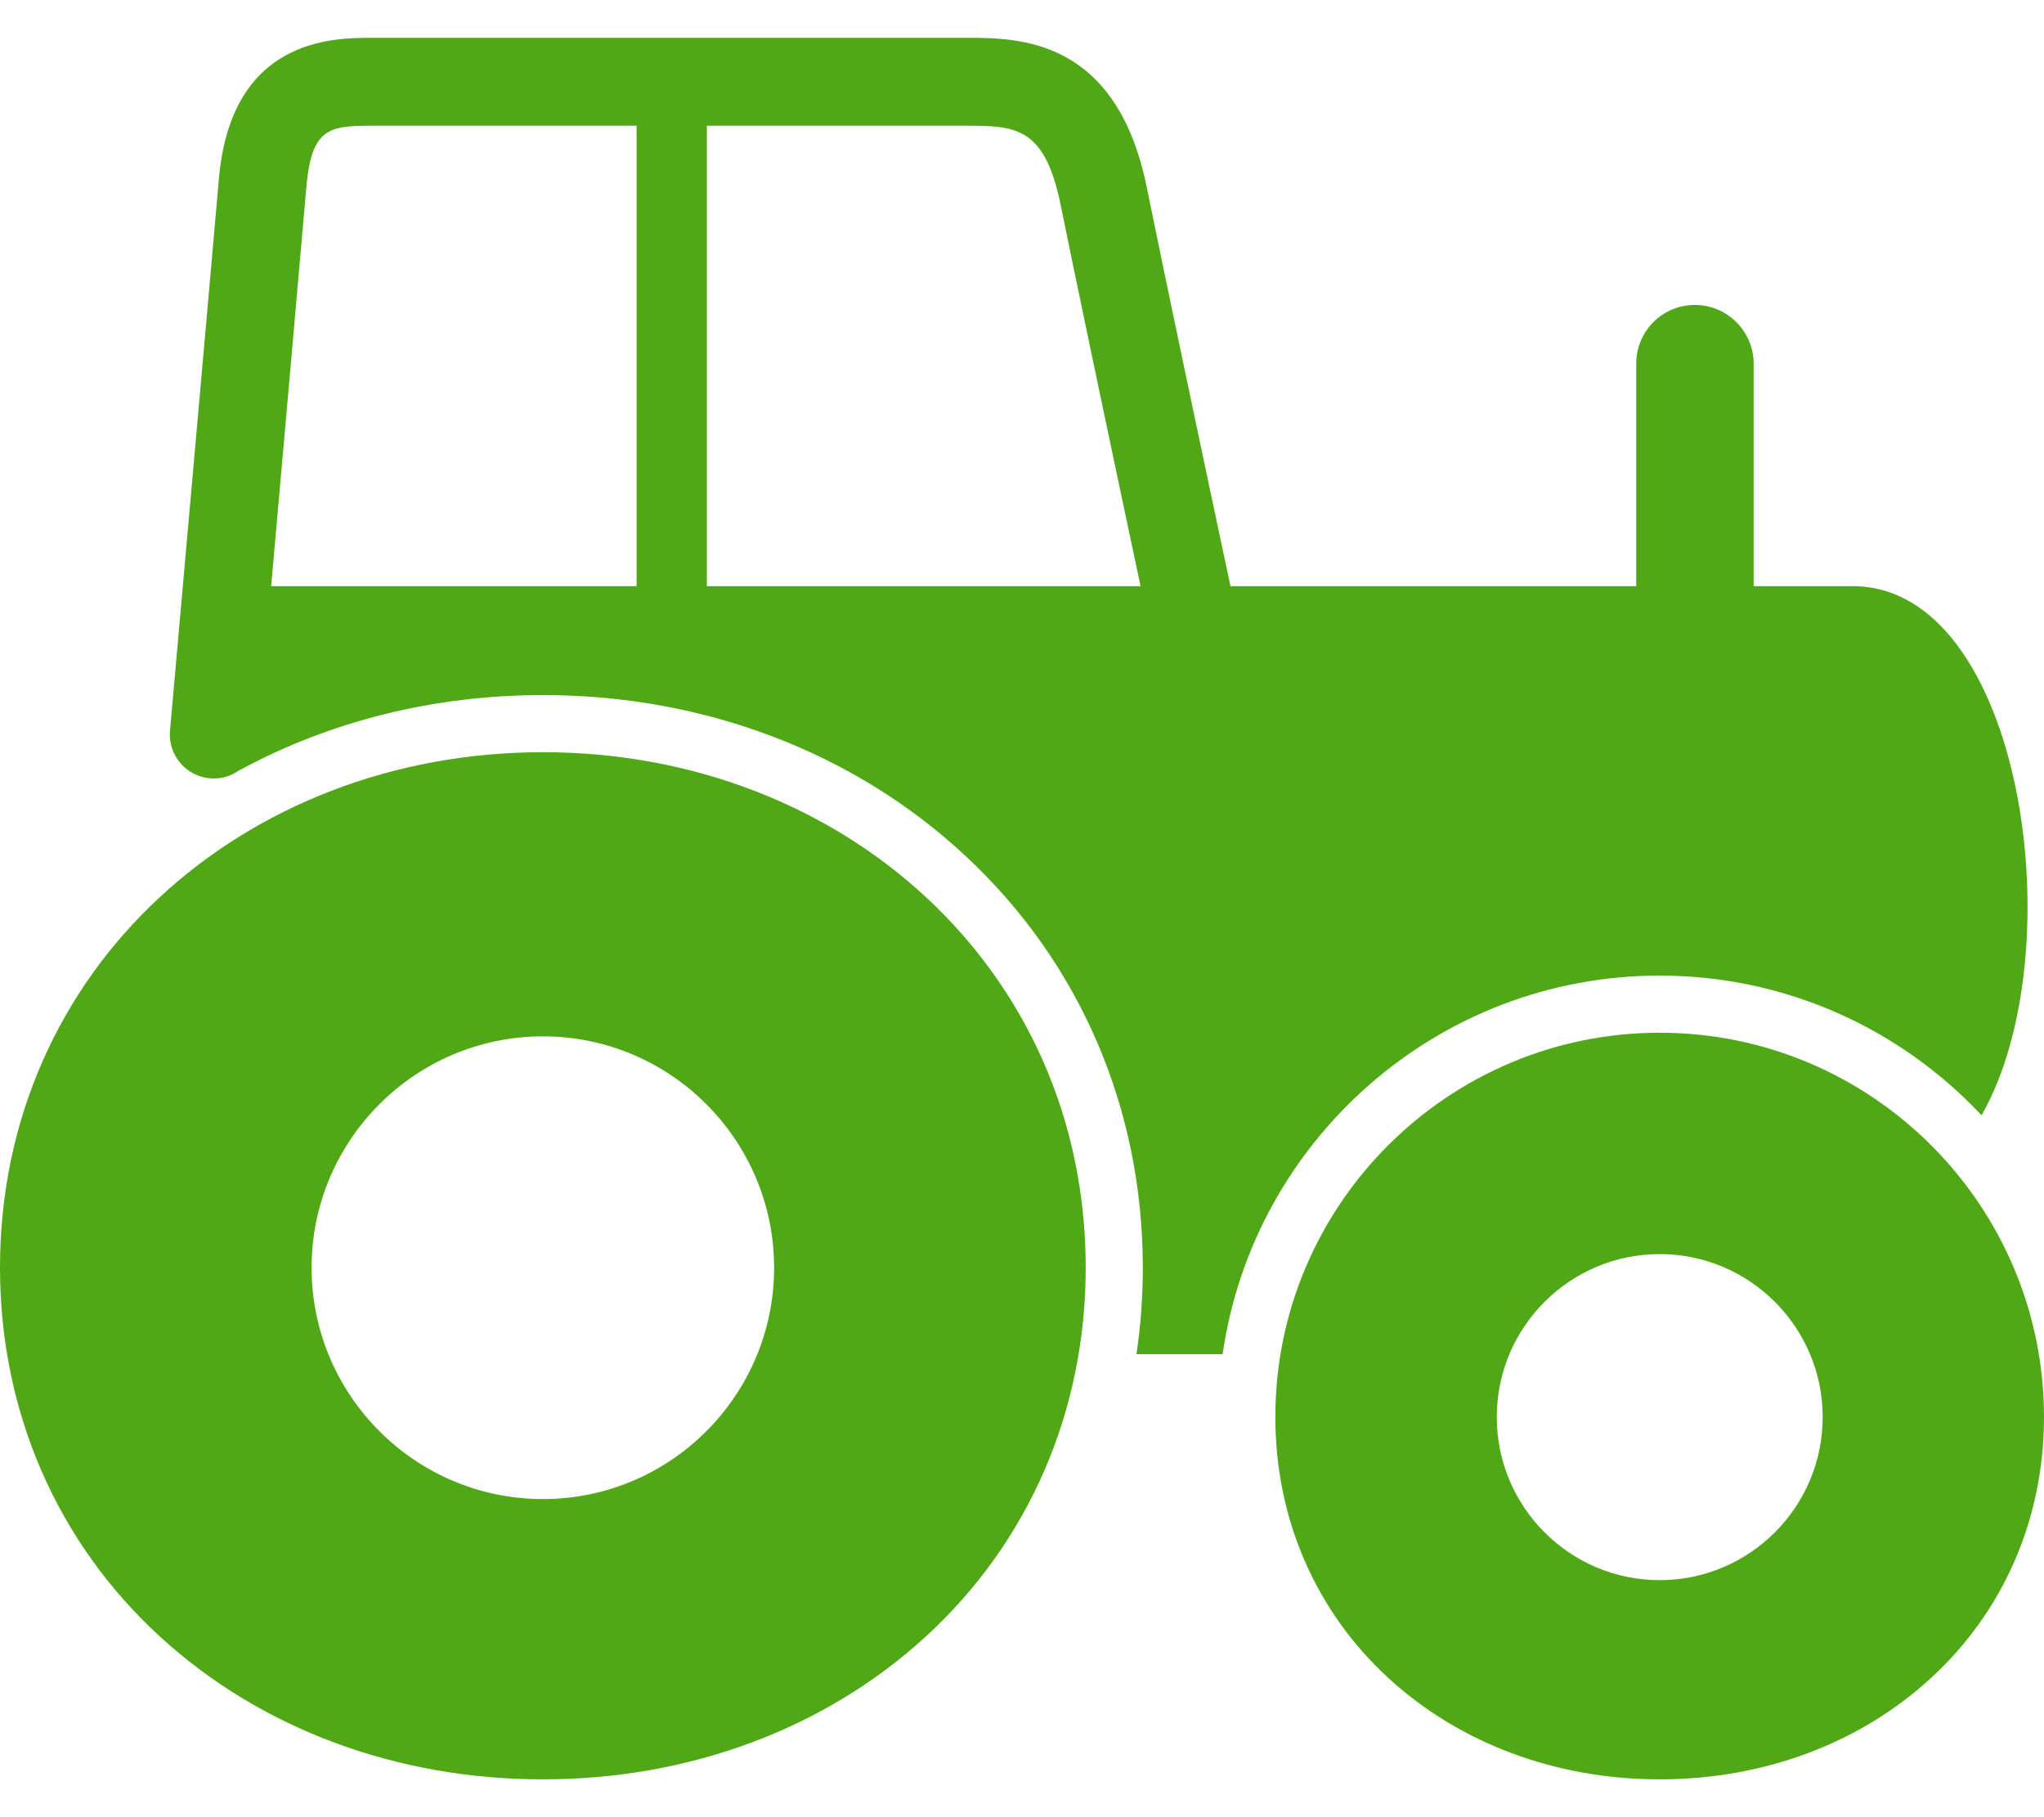
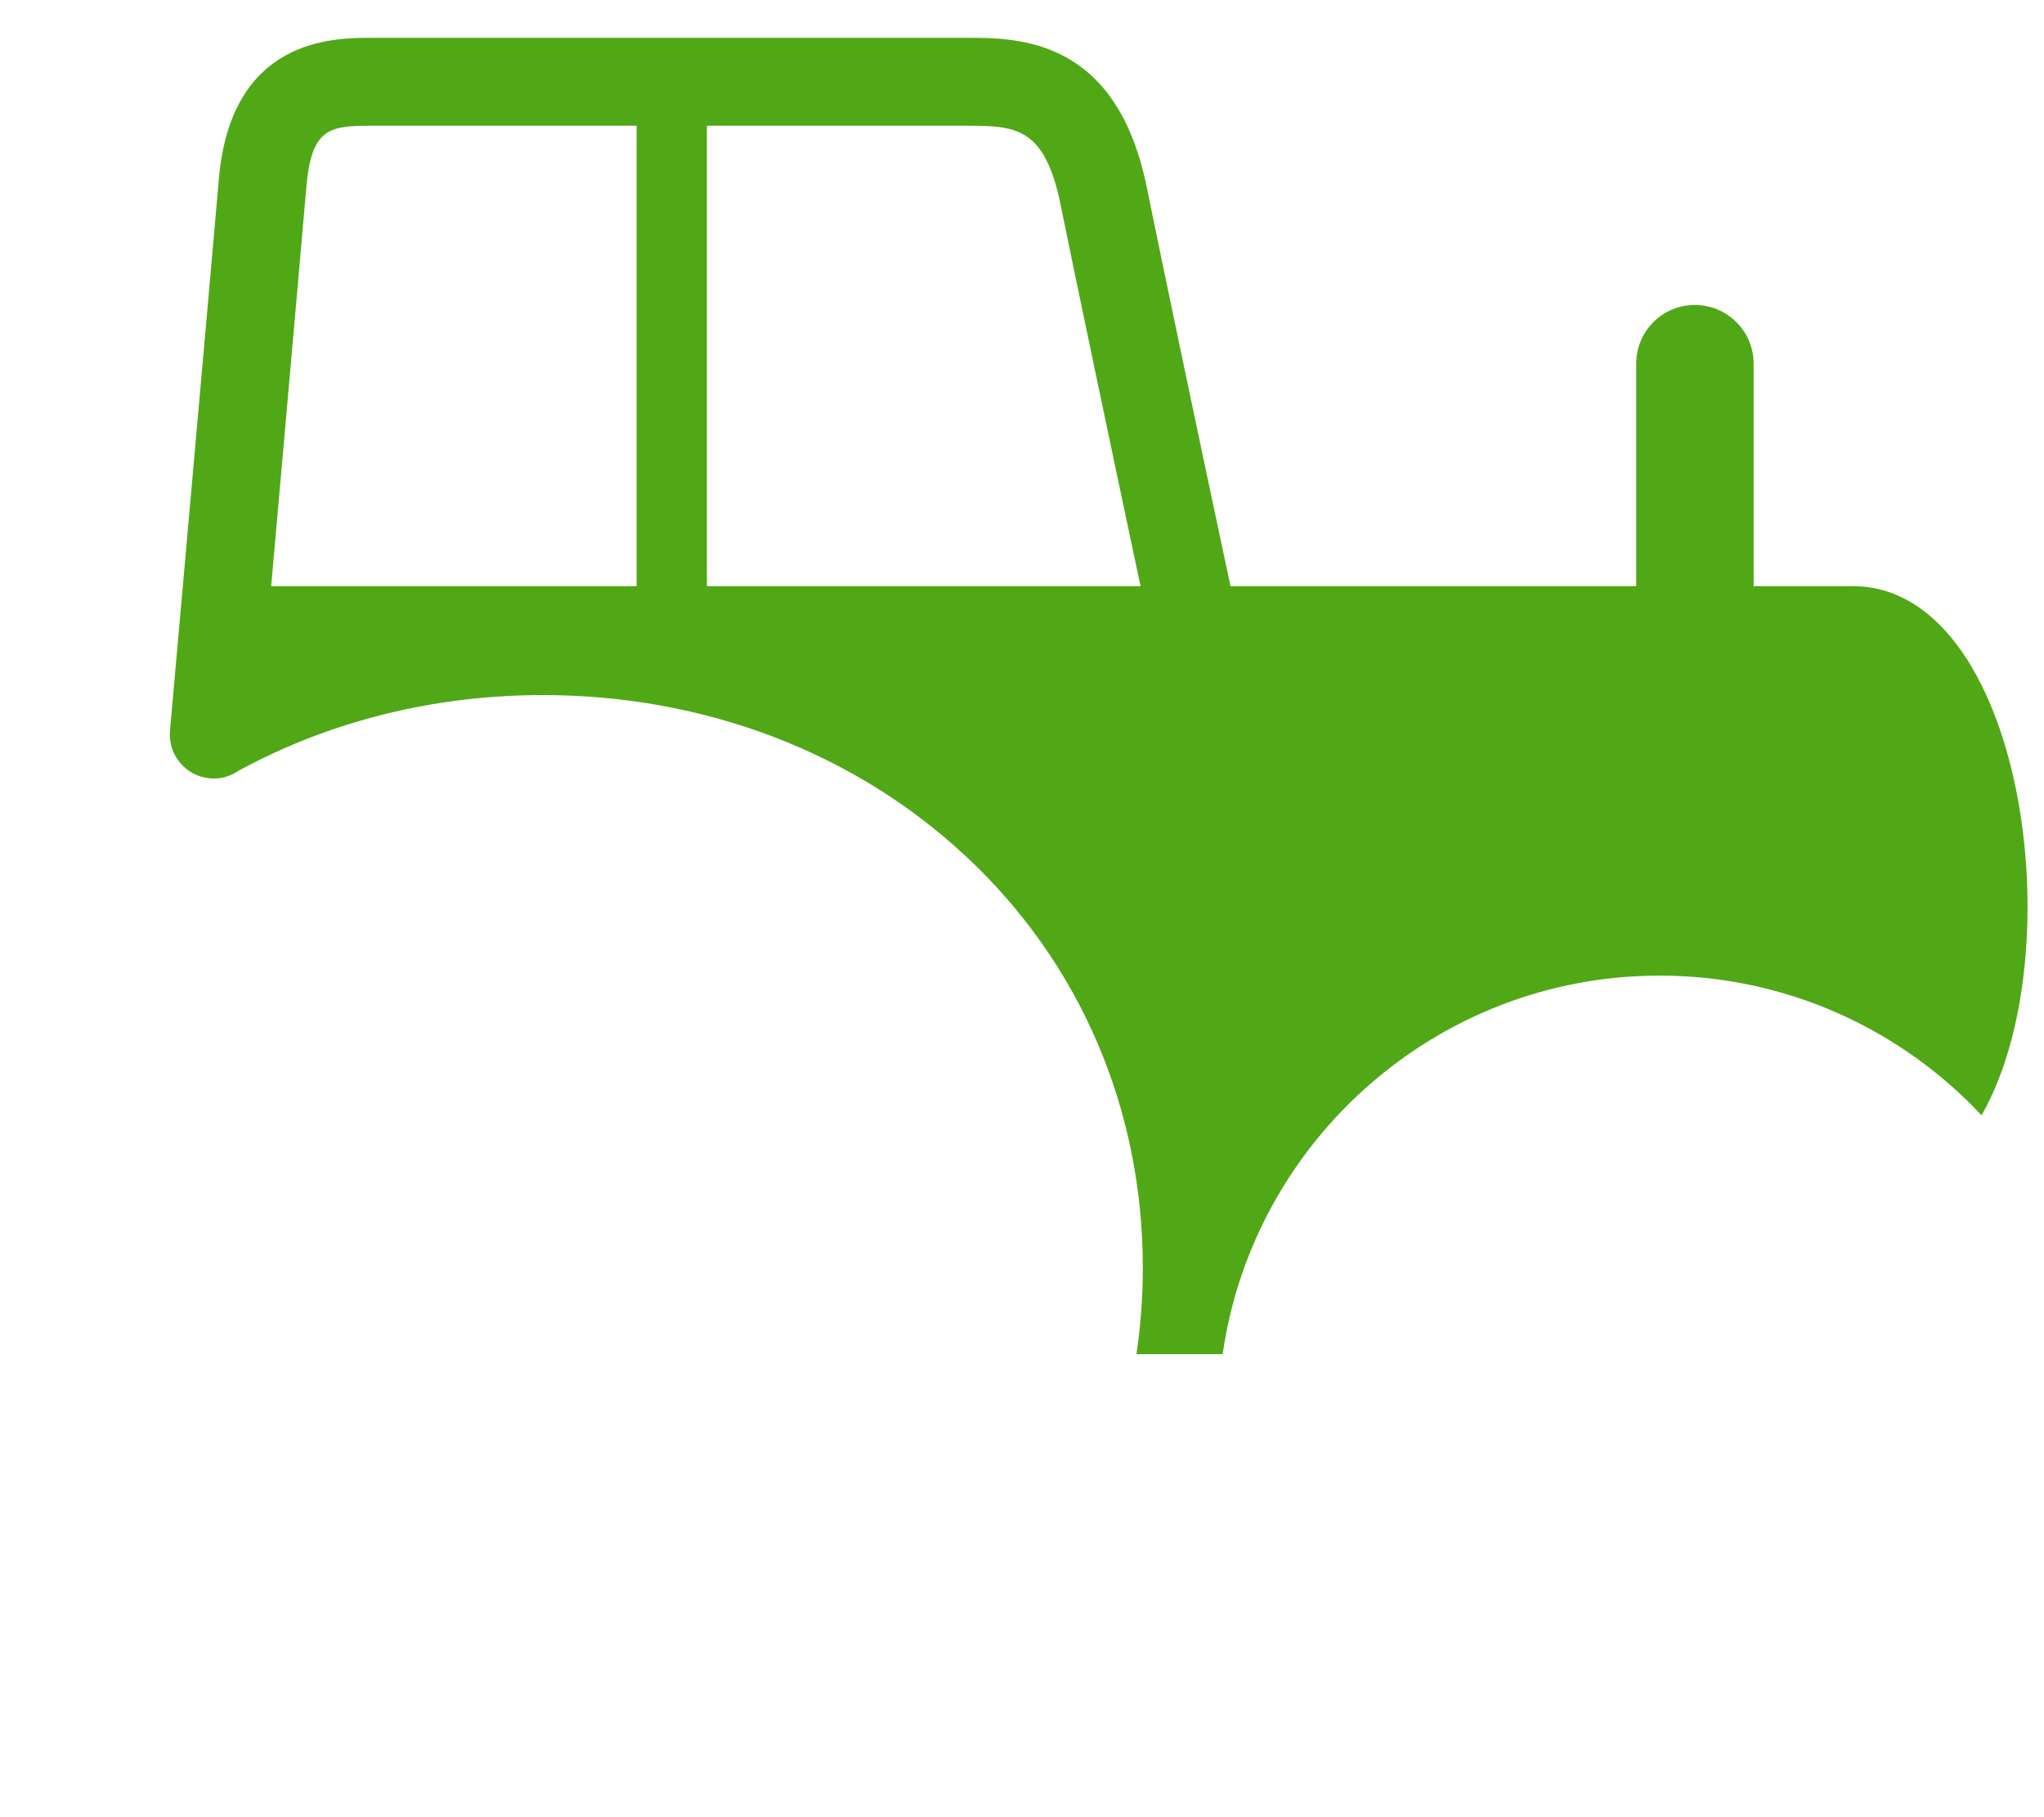
<svg xmlns="http://www.w3.org/2000/svg" width="18" height="16" viewBox="0 0 18 16" fill="none">
-   <path d="M4.781 6.623C7.417 6.623 9.561 8.526 9.561 11.162C9.561 12.425 9.06 13.58 8.149 14.413C7.265 15.222 6.069 15.667 4.781 15.667C3.492 15.667 2.296 15.222 1.412 14.413C0.501 13.58 0 12.425 0 11.162C0 8.526 2.145 6.623 4.781 6.623ZM4.781 13.199C5.904 13.199 6.817 12.285 6.817 11.162C6.817 10.039 5.904 9.125 4.781 9.125C3.658 9.125 2.744 10.039 2.744 11.162C2.744 12.285 3.658 13.199 4.781 13.199Z" fill="#50A816" />
-   <path d="M14.616 9.093C16.482 9.093 18 10.611 18 12.477C18 13.372 17.645 14.189 17 14.779C16.375 15.352 15.528 15.667 14.616 15.667C13.704 15.667 12.857 15.352 12.231 14.779C11.586 14.189 11.231 13.372 11.231 12.477C11.231 10.611 12.749 9.093 14.616 9.093ZM14.616 13.913C15.407 13.913 16.051 13.269 16.051 12.477C16.051 11.686 15.407 11.042 14.616 11.042C13.824 11.042 13.181 11.686 13.181 12.477C13.181 13.269 13.824 13.913 14.616 13.913Z" fill="#50A816" />
  <path d="M8.502 7.536C7.521 6.622 6.199 6.12 4.781 6.12C3.825 6.12 2.913 6.348 2.12 6.776C2.116 6.778 2.112 6.78 2.108 6.781C2.035 6.834 1.944 6.862 1.848 6.853C1.635 6.834 1.478 6.646 1.497 6.433C1.5 6.392 1.859 2.37 1.927 1.58C2.034 0.333 2.935 0.333 3.275 0.333H8.502C8.968 0.332 9.833 0.332 10.1 1.655C10.251 2.399 10.581 3.965 10.836 5.161C12.178 5.161 13.436 5.161 14.409 5.161V3.202C14.409 2.916 14.64 2.685 14.925 2.685C15.211 2.685 15.443 2.917 15.443 3.202V5.161C15.939 5.161 16.253 5.161 16.315 5.161C17.812 5.161 18.275 8.378 17.45 9.82C16.741 9.063 15.732 8.59 14.615 8.59C12.66 8.59 11.037 10.041 10.767 11.923H10.008C10.045 11.674 10.064 11.42 10.064 11.162C10.064 9.761 9.51 8.473 8.502 7.536ZM2.698 1.647C2.656 2.141 2.499 3.902 2.388 5.161C3 5.161 4.18 5.161 5.606 5.161V1.107H3.275C2.898 1.107 2.743 1.128 2.698 1.647ZM9.341 1.808C9.2 1.107 8.936 1.108 8.502 1.107H6.225V5.161C7.425 5.161 8.755 5.161 10.044 5.161C9.775 3.897 9.448 2.337 9.341 1.808Z" fill="#50A816" />
</svg>